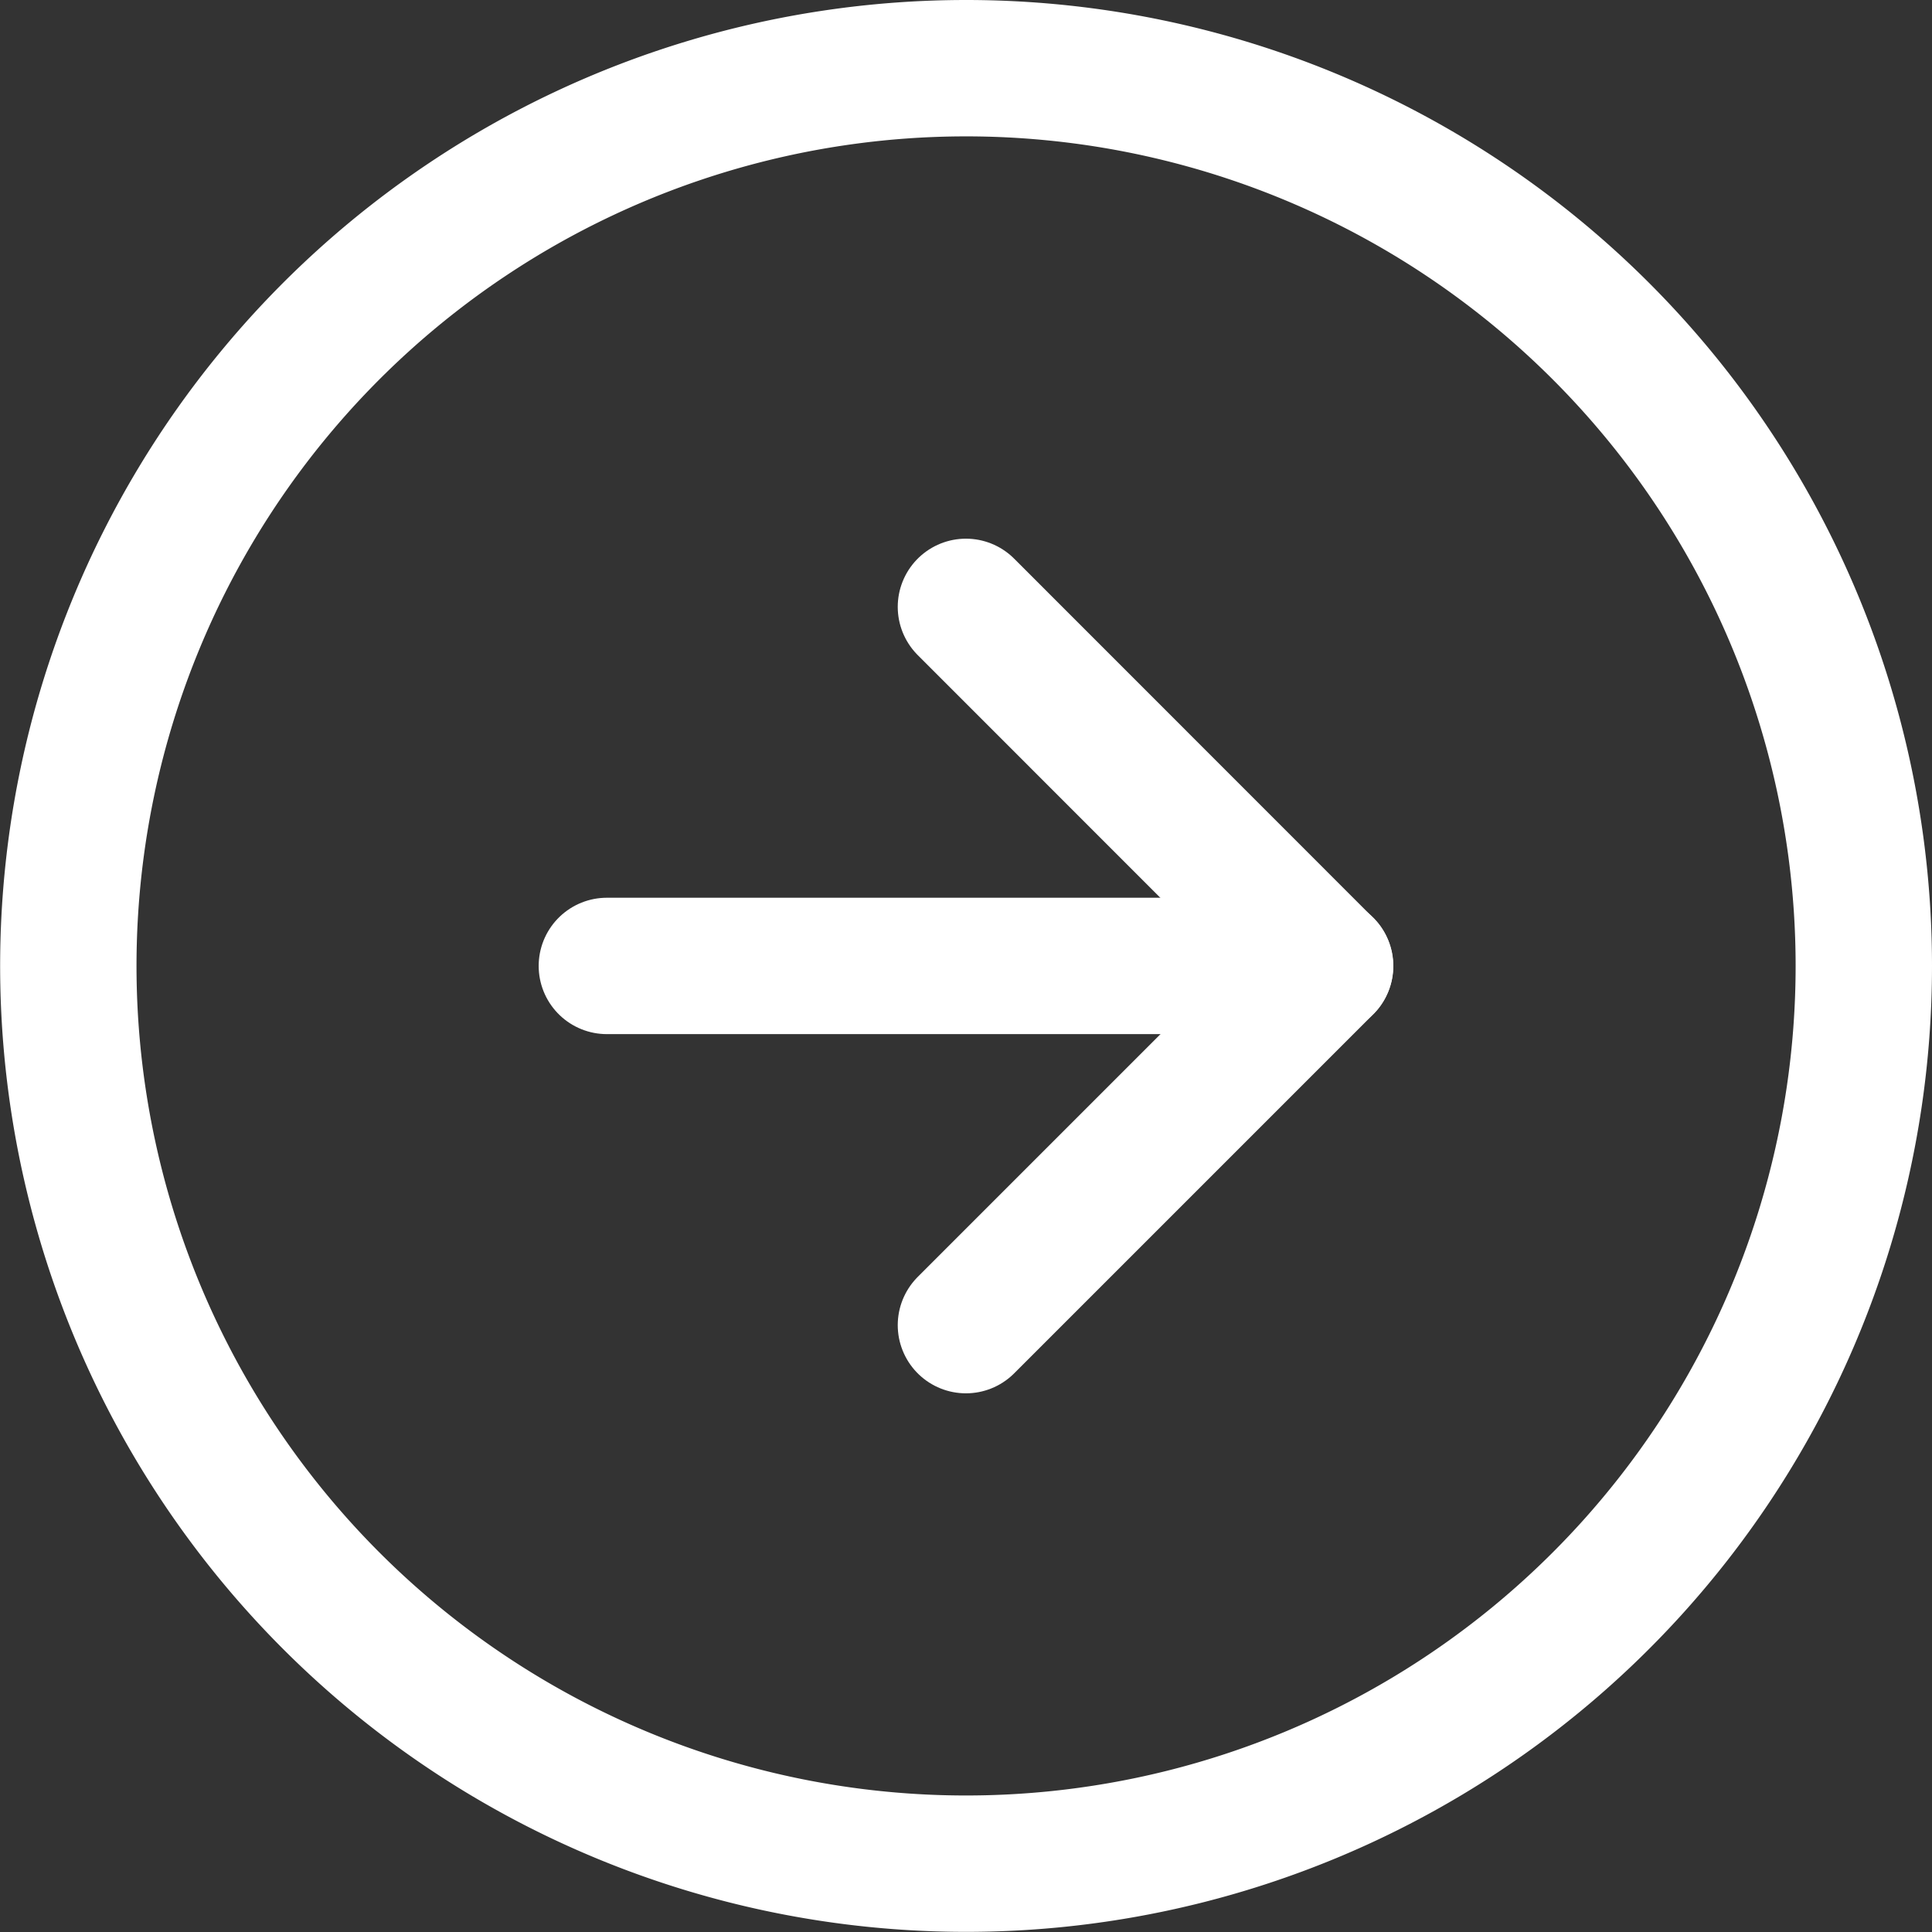
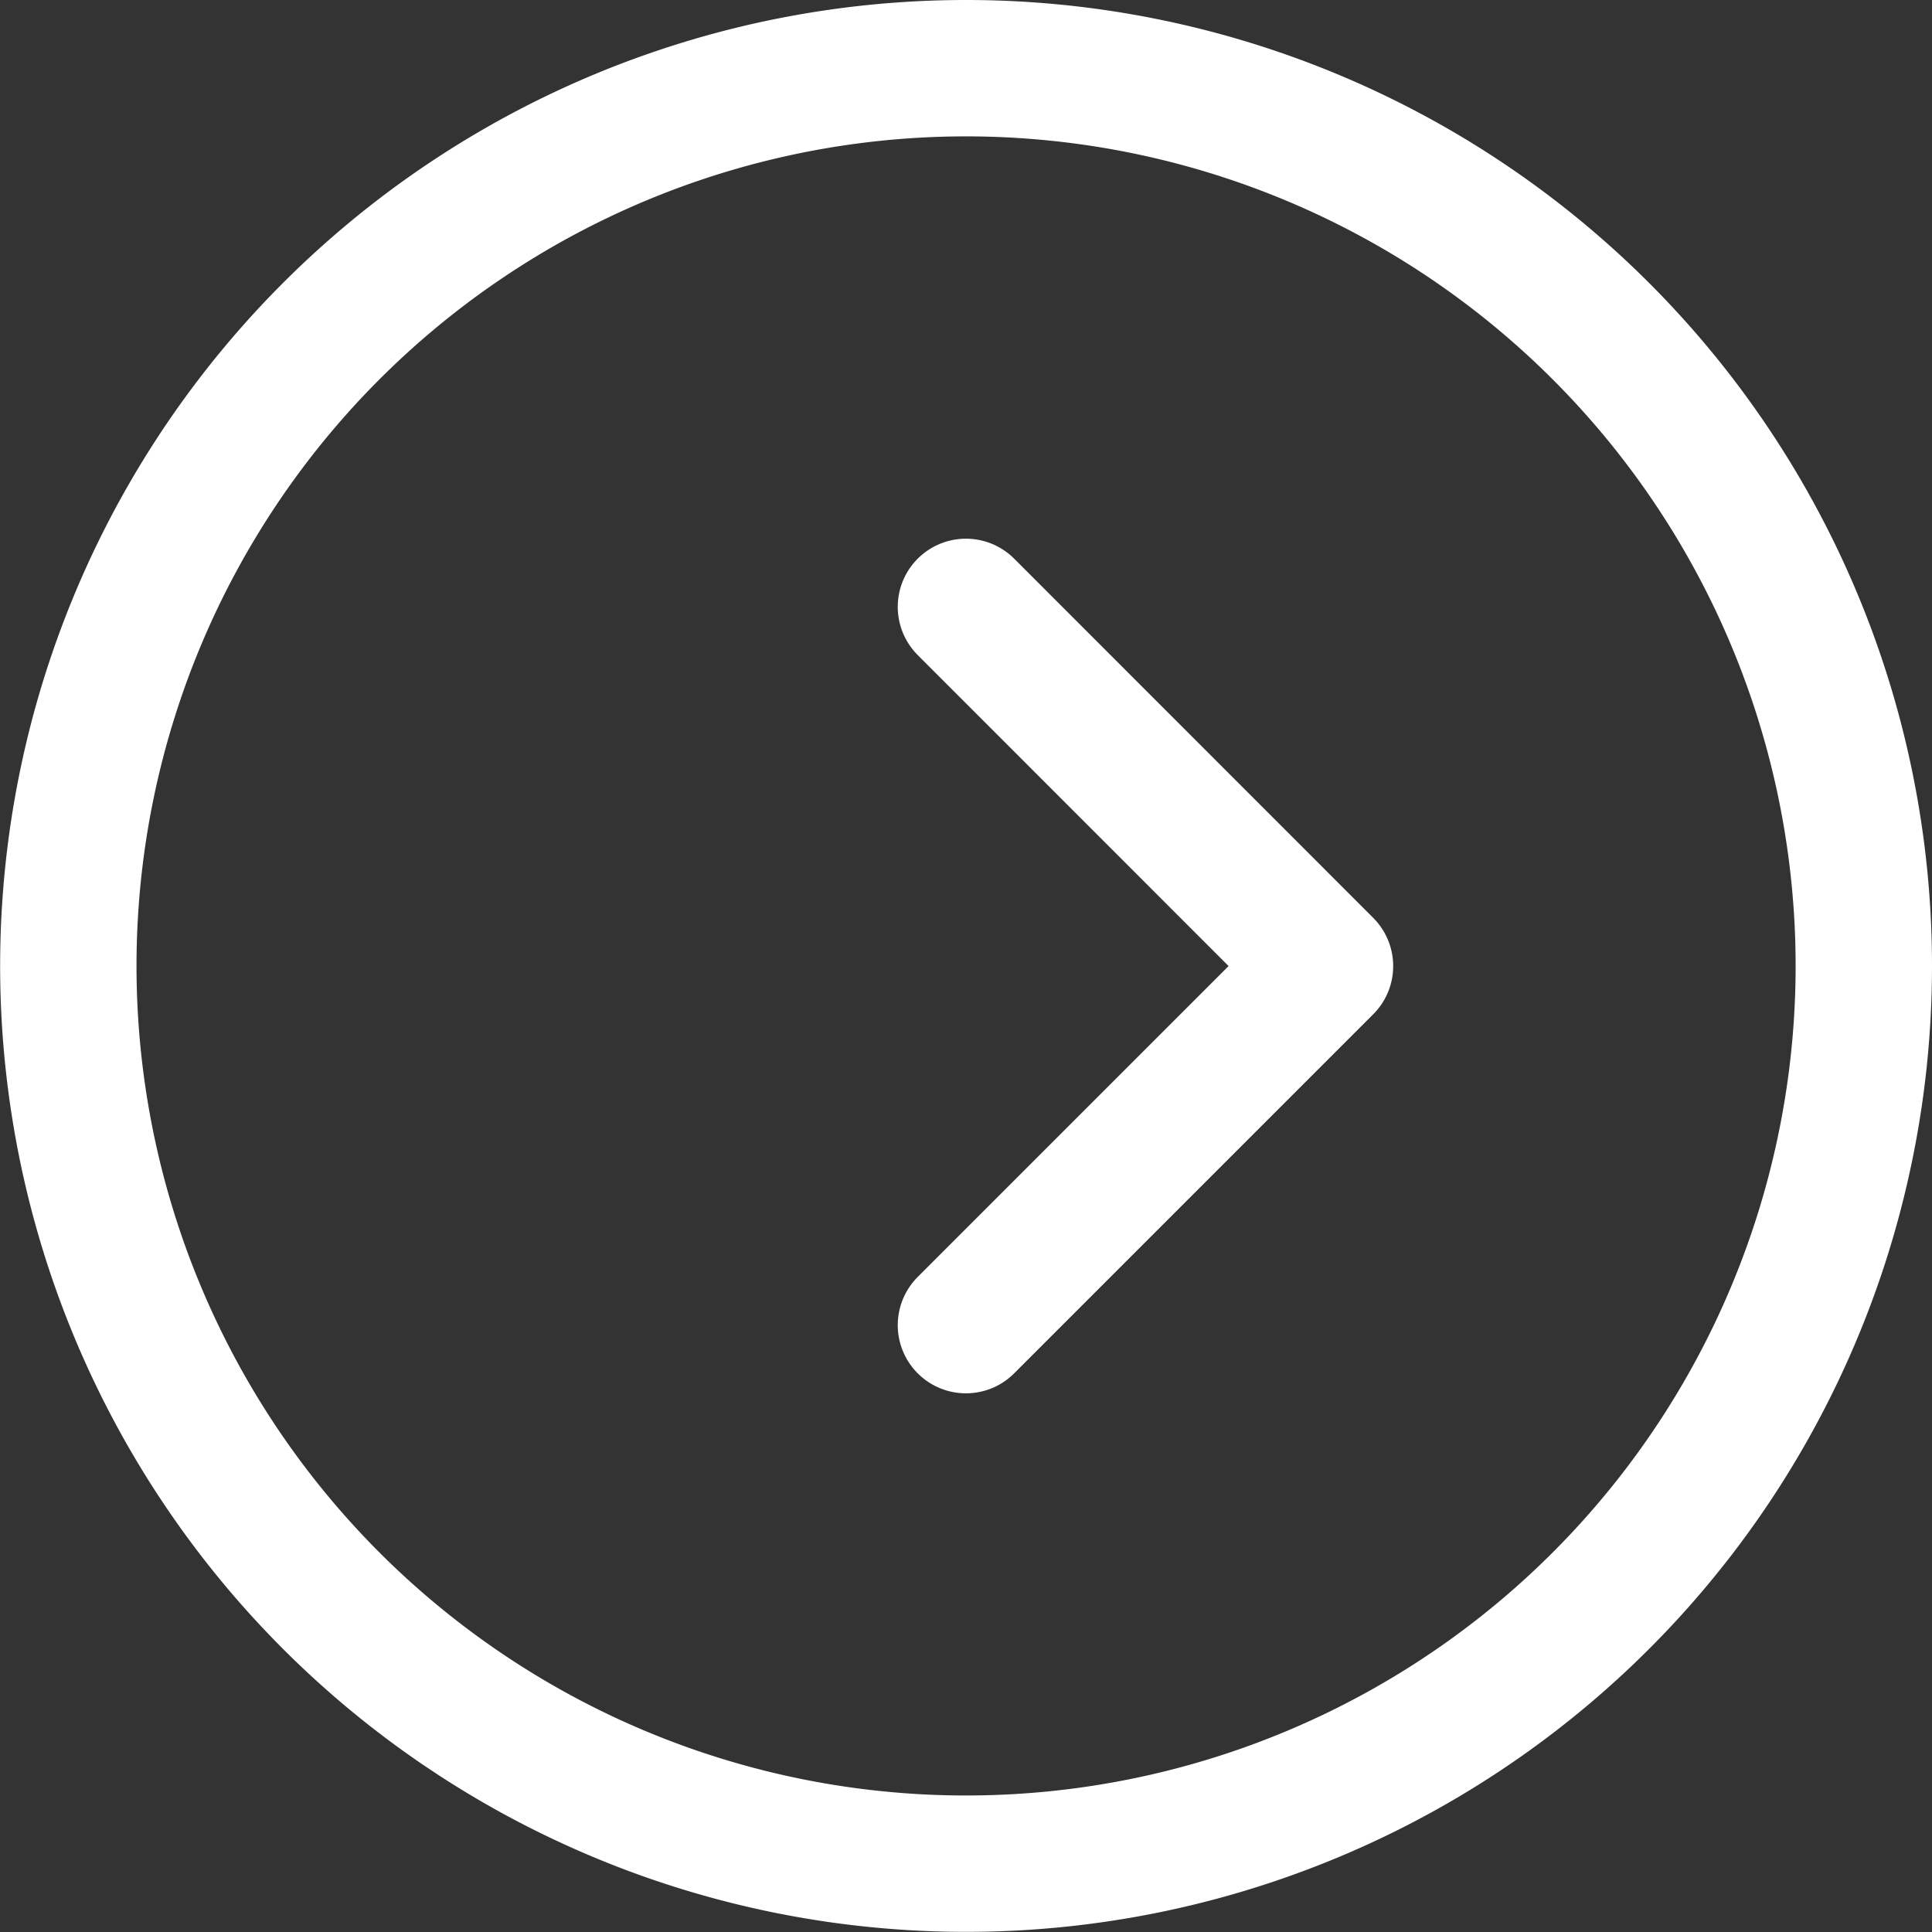
<svg xmlns="http://www.w3.org/2000/svg" width="14.167" height="14.167" viewBox="0 0 14.167 14.167">
  <rect x="0" y="0" width="14.167" height="14.167" fill="#333333" stroke="none" />
  <g id="right-arrow" transform="translate(-2.5 -2.5)">
    <path id="Path_45" data-name="Path 45" d="M16.167,9.583A6.583,6.583,0,1,1,9.583,3,6.583,6.583,0,0,1,16.167,9.583Z" transform="translate(0 0)" fill="none" stroke="#fff" stroke-linecap="round" stroke-linejoin="round" stroke-width="1" />
    <path id="Path_46" data-name="Path 46" d="M18,17.267l2.633-2.633L18,12" transform="translate(-8.417 -5.05)" fill="none" stroke="#fff" stroke-linecap="round" stroke-linejoin="round" stroke-width="1" />
-     <path id="Path_47" data-name="Path 47" d="M12,18h5.267" transform="translate(-5.05 -8.417)" fill="none" stroke="#fff" stroke-linecap="round" stroke-linejoin="round" stroke-width="1" />
  </g>
</svg>